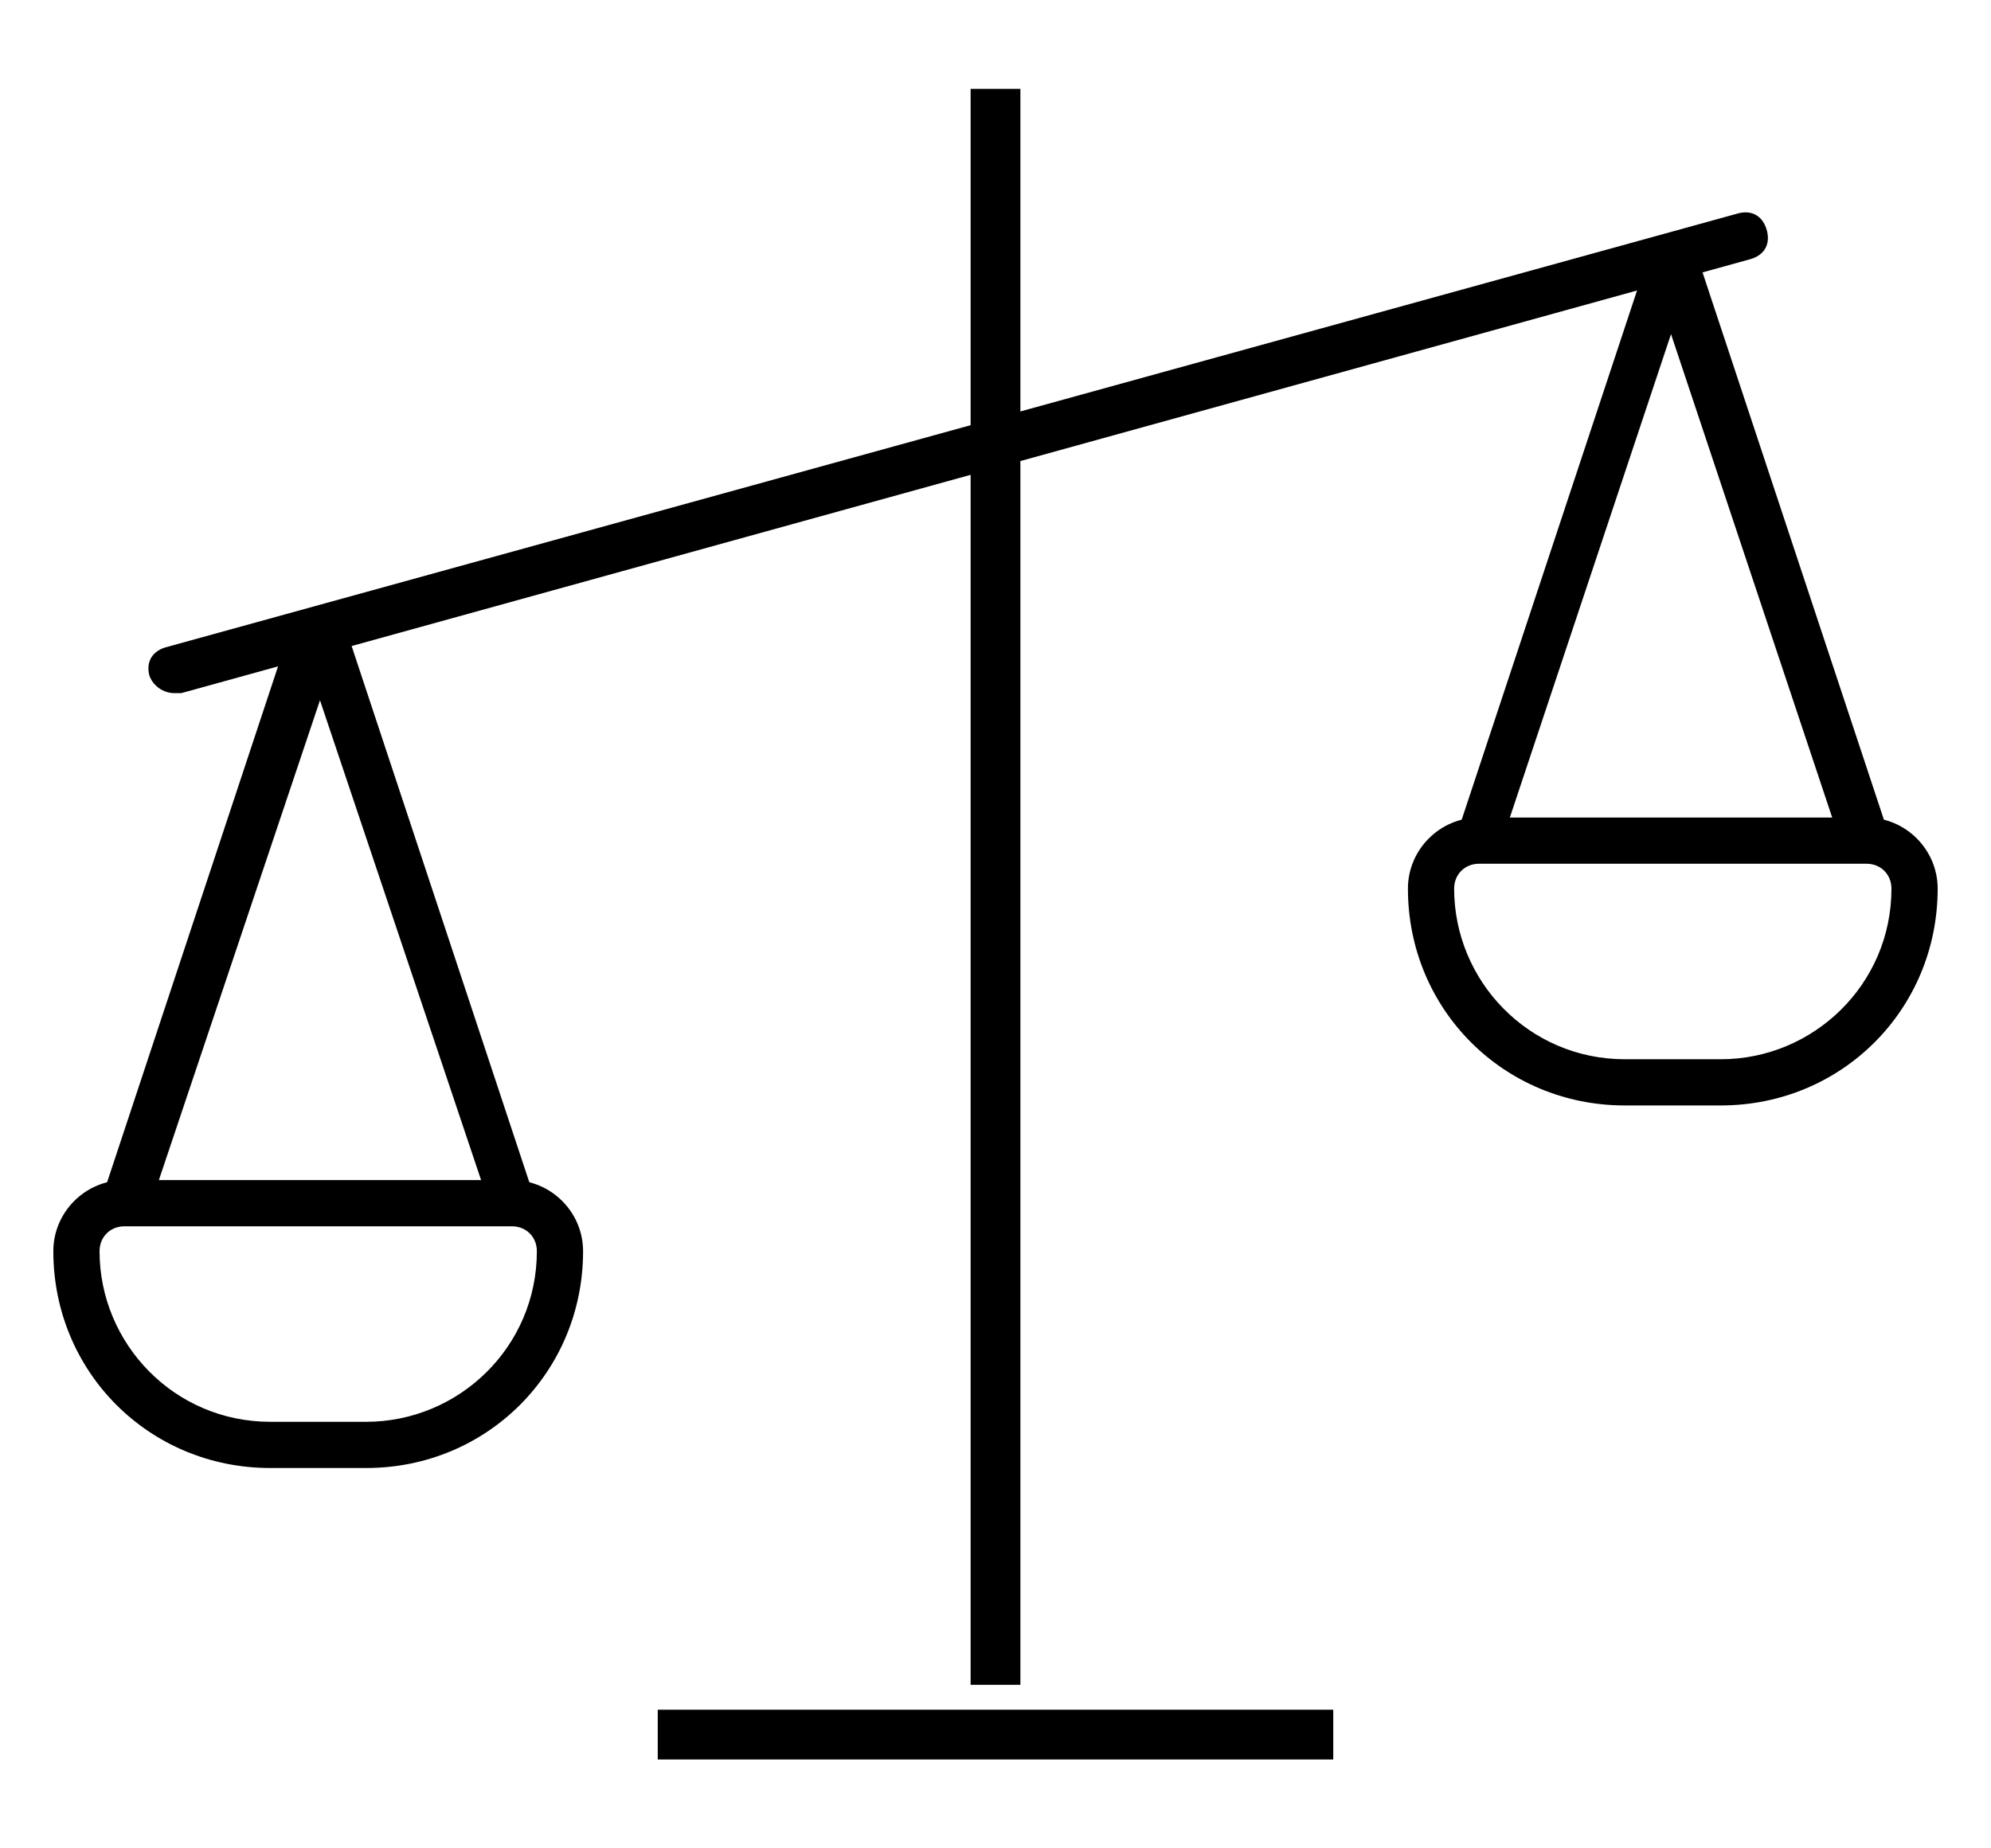
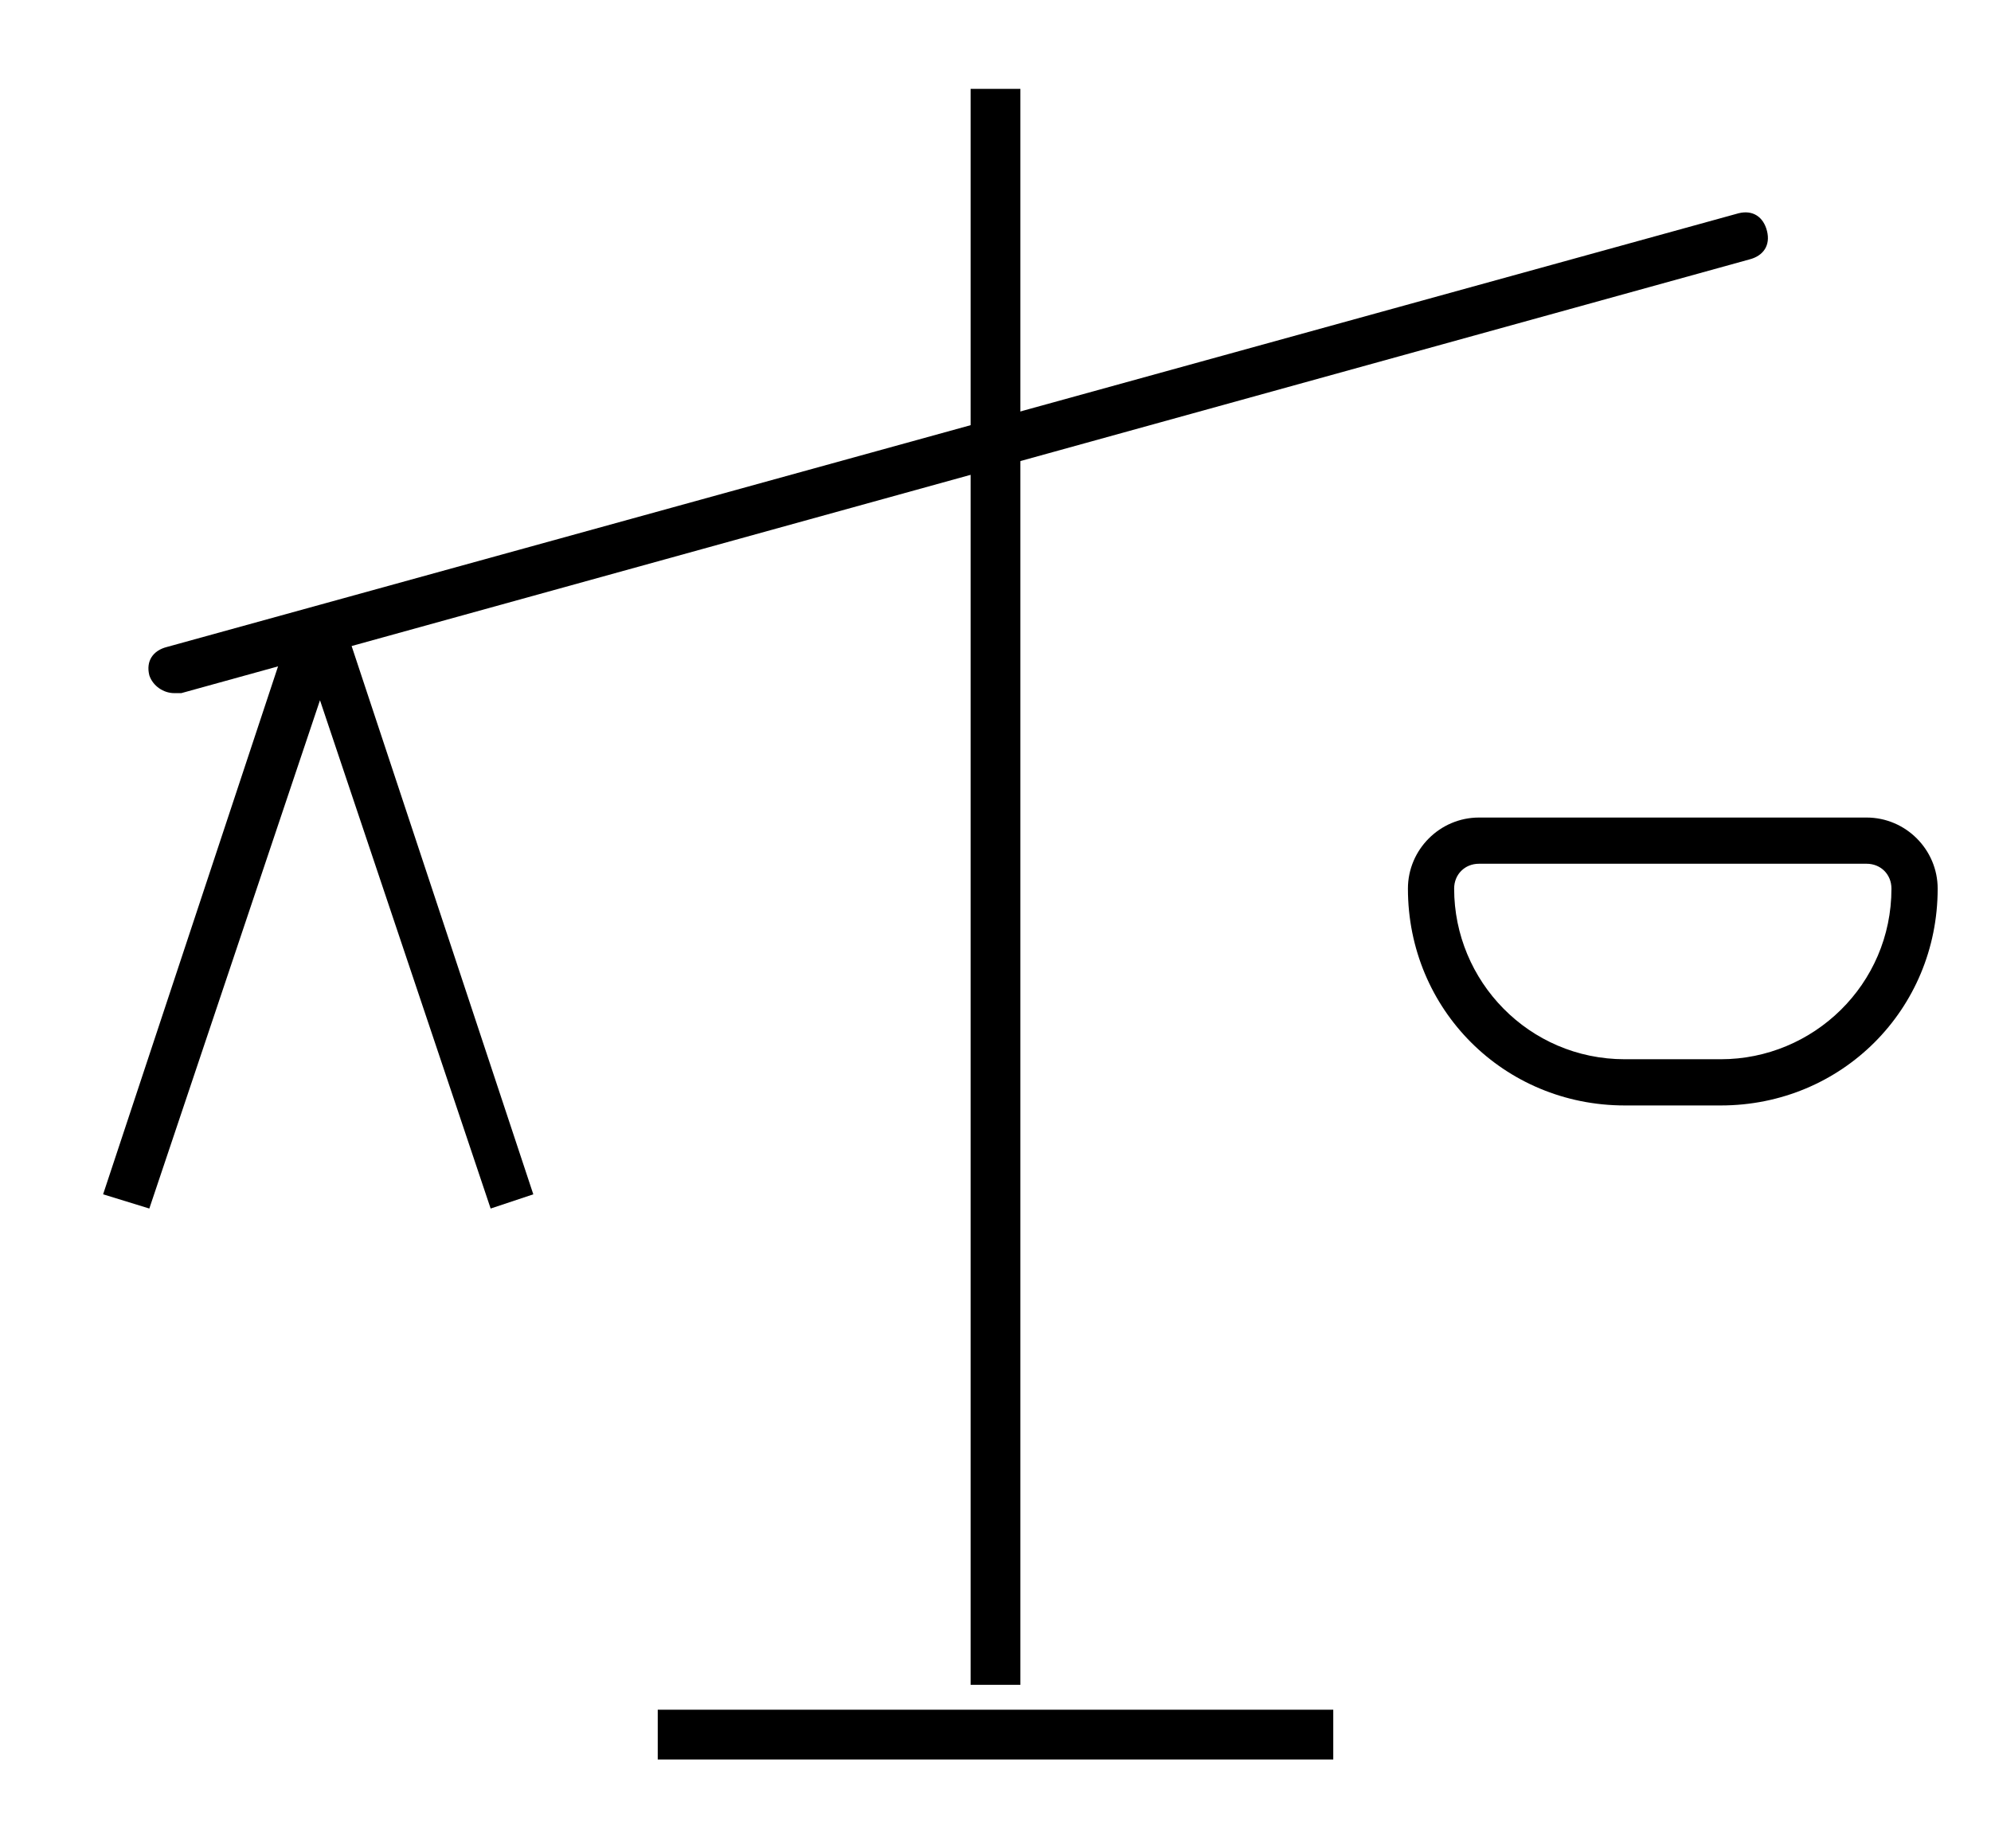
<svg xmlns="http://www.w3.org/2000/svg" version="1.1" id="Layer_1" x="0px" y="0px" viewBox="0 0 56 52" style="enable-background:new 0 0 56 52;" xml:space="preserve">
  <g>
    <rect x="27.3" y="2.5" width="1.4" height="44.9" />
    <rect x="18.5" y="48.1" width="19" height="1.4" />
    <path d="M4.9,19.5c-0.3,0-0.6-0.2-0.7-0.5c-0.1-0.4,0.1-0.7,0.5-0.8L48.9,6c0.4-0.1,0.7,0.1,0.8,0.5c0.1,0.4-0.1,0.7-0.5,0.8   L5.1,19.5C5,19.5,4.9,19.5,4.9,19.5z" />
-     <path d="M10.3,41.3H7.6c-3.4,0-6.1-2.7-6.1-6.1c0-1.1,0.9-2,2-2h10.9c1.1,0,2,0.9,2,2C16.4,38.6,13.7,41.3,10.3,41.3z M3.5,34.5   c-0.4,0-0.7,0.3-0.7,0.7c0,2.6,2.1,4.8,4.8,4.8h2.7c2.6,0,4.8-2.1,4.8-4.8c0-0.4-0.3-0.7-0.7-0.7H3.5z" />
    <polygon points="13.8,34 9,19.7 4.2,34 2.9,33.6 8.3,17.3 9.6,17.3 15,33.6  " />
    <path d="M48.4,31.1h-2.7c-3.4,0-6.1-2.7-6.1-6.1c0-1.1,0.9-2,2-2h10.9c1.1,0,2,0.9,2,2C54.5,28.4,51.8,31.1,48.4,31.1z M41.6,24.3   c-0.4,0-0.7,0.3-0.7,0.7c0,2.6,2.1,4.8,4.8,4.8h2.7c2.6,0,4.8-2.1,4.8-4.8c0-0.4-0.3-0.7-0.7-0.7H41.6z" />
-     <polygon points="51.8,23.8 47,9.4 42.2,23.8 41,23.4 46.4,7.1 47.7,7.1 53.1,23.4  " />
  </g>
</svg>